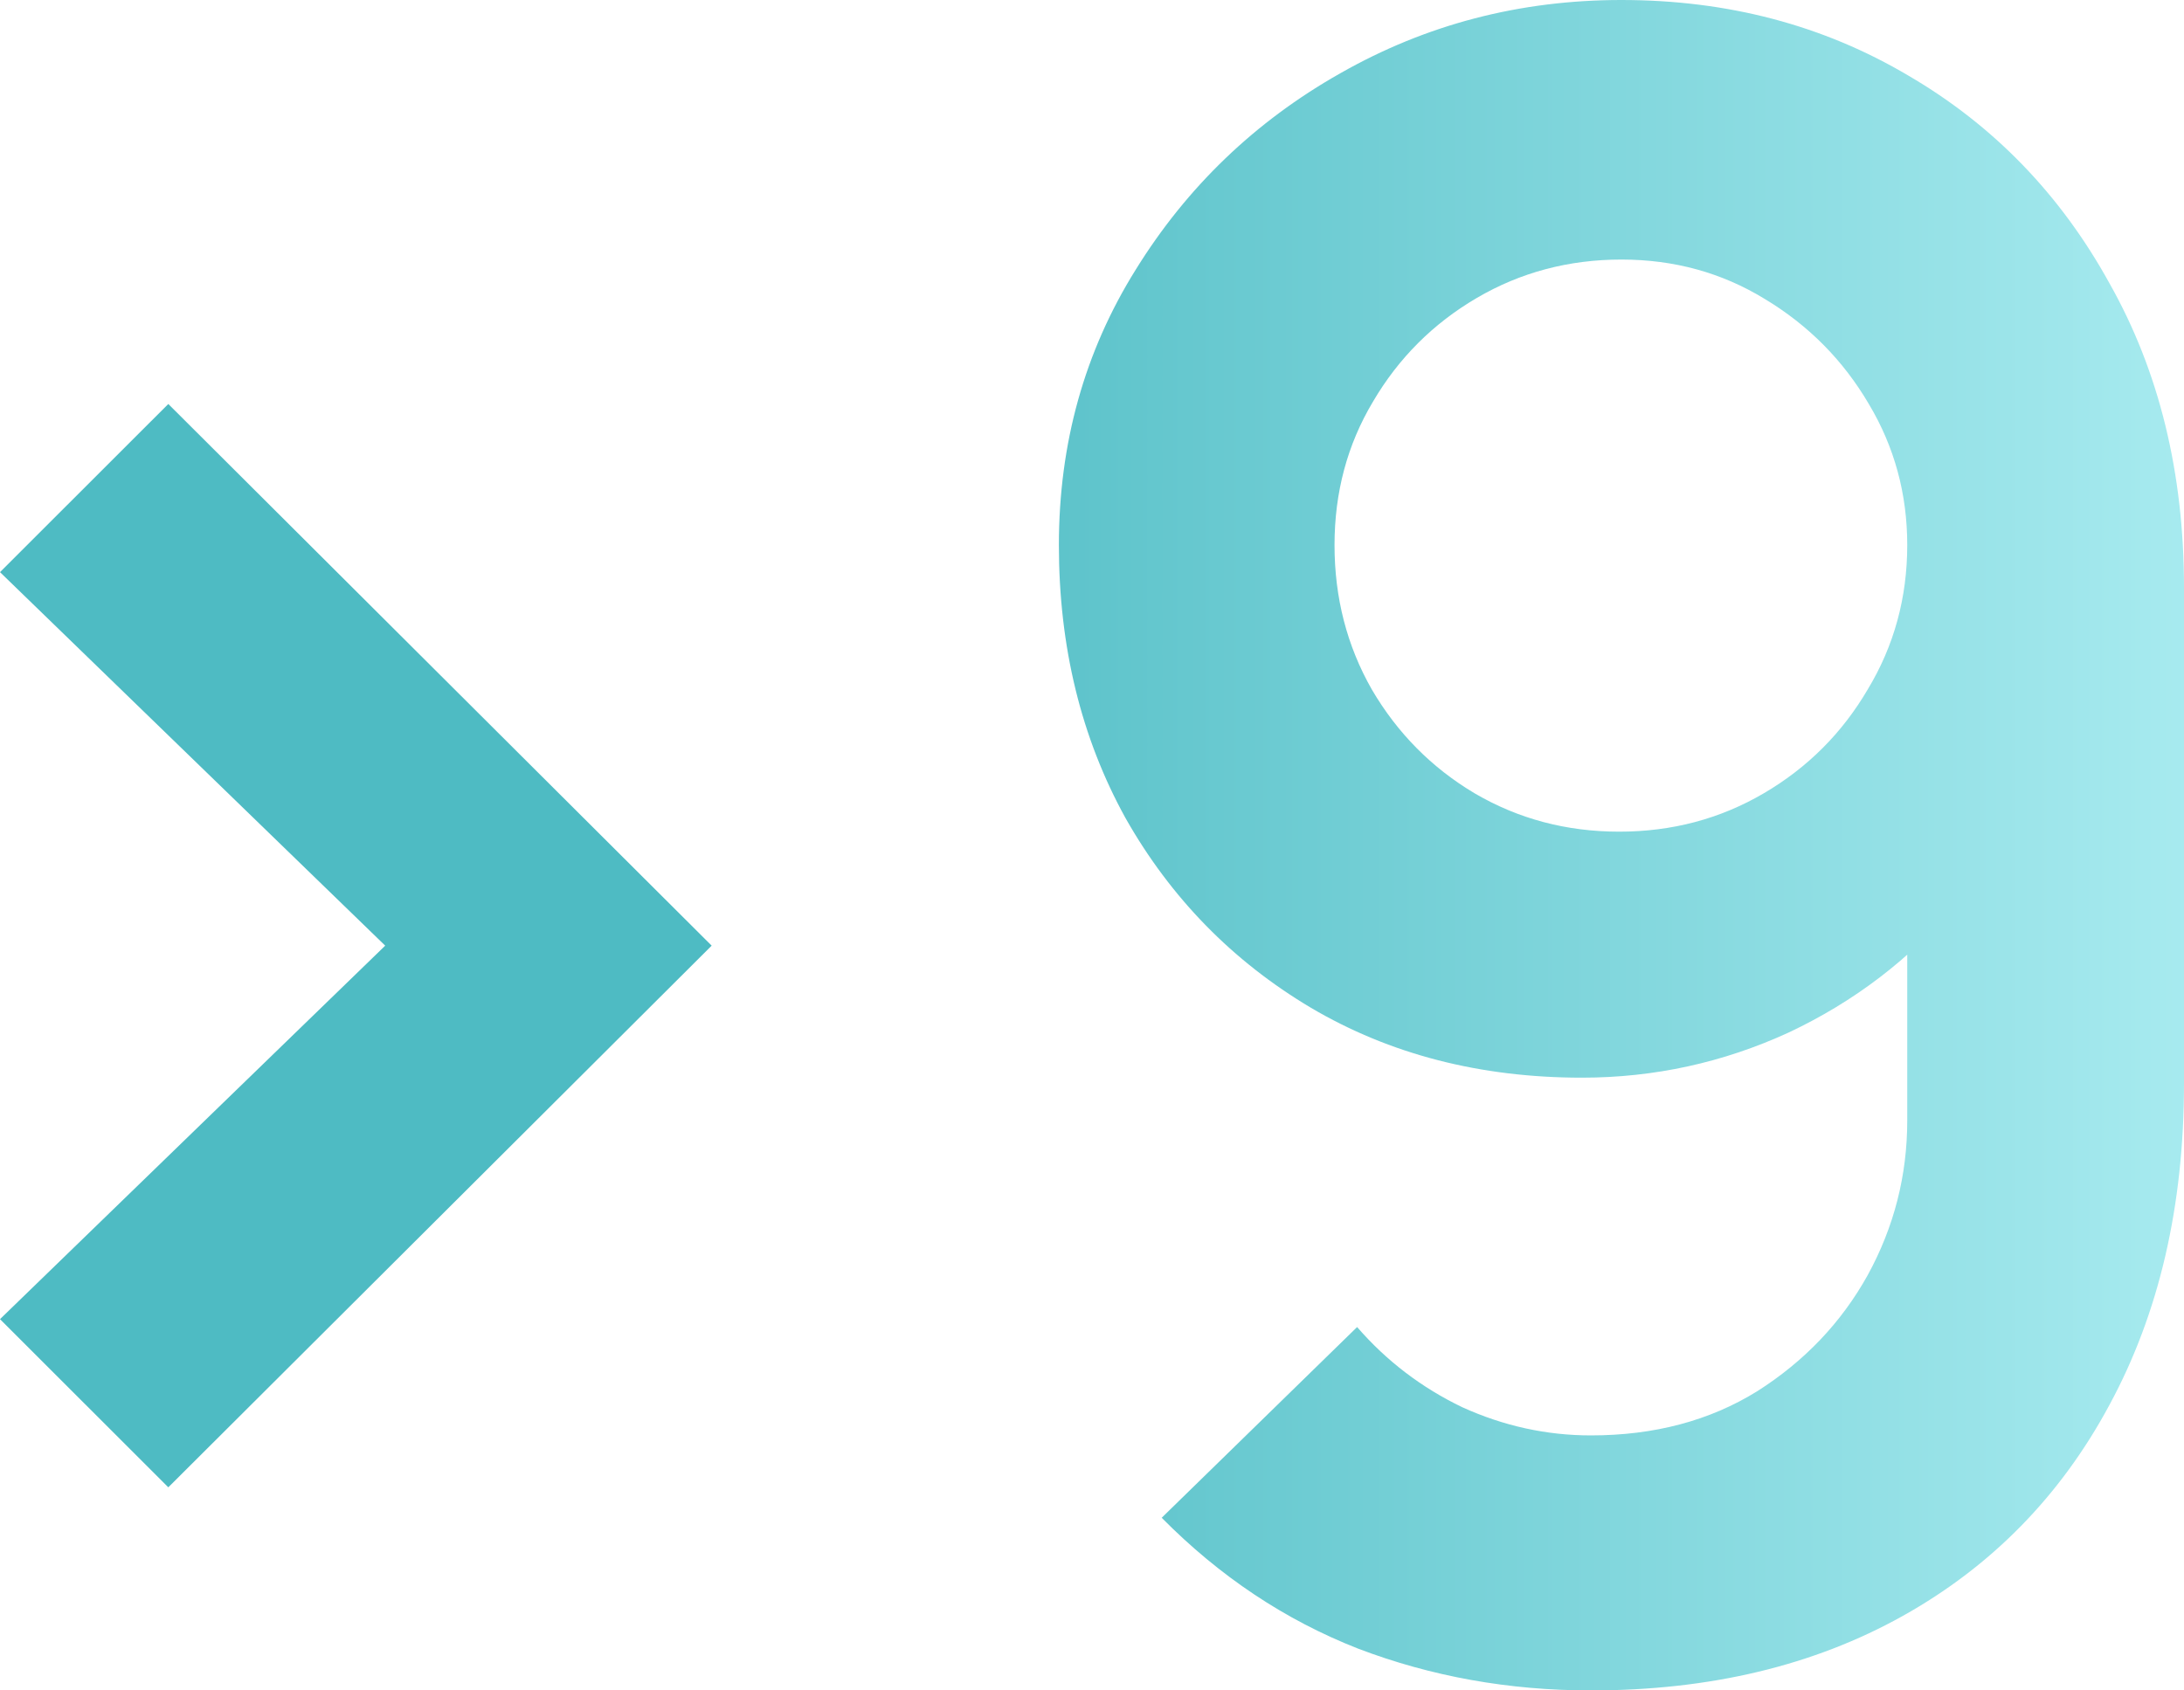
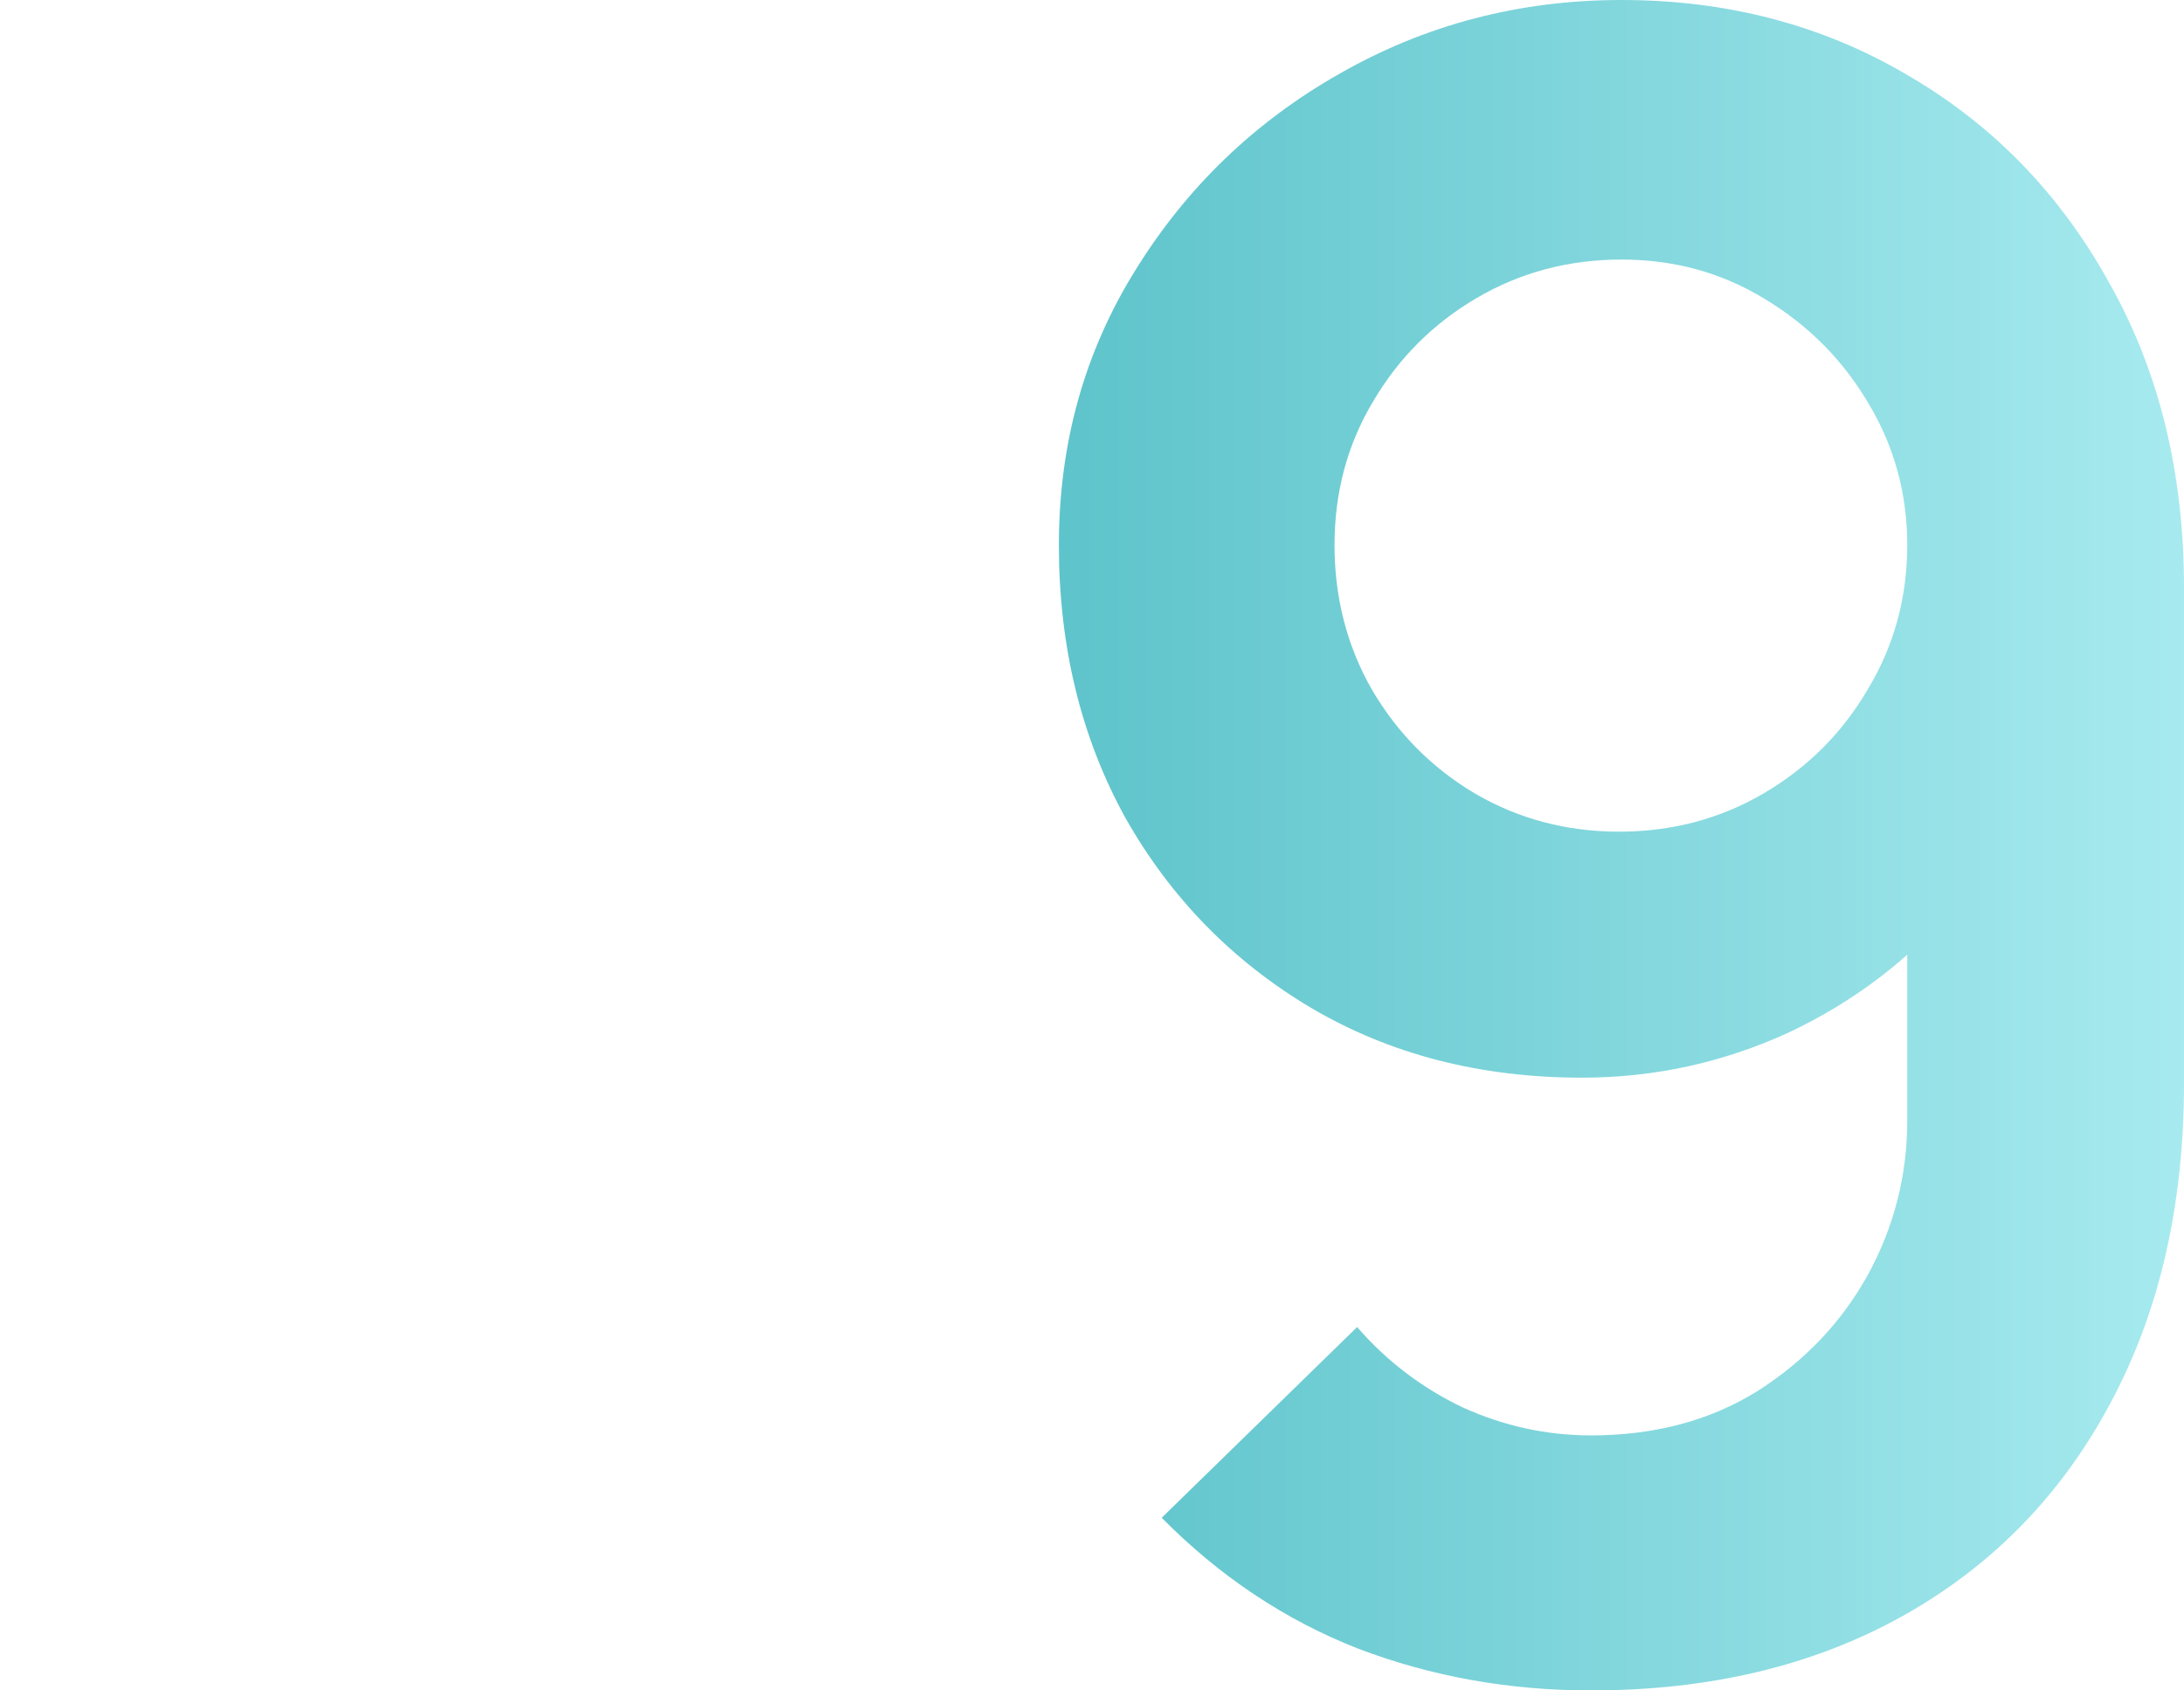
<svg xmlns="http://www.w3.org/2000/svg" width="93" height="72" viewBox="0 0 93 72" fill="none">
-   <path d="M7.167 63.349L0 56.187L16.403 40.278L0 24.369L7.167 17.207L30.304 40.278L7.167 63.349Z" fill="url(#paint0_linear_285_8638)" />
  <path d="M69.045 0C73.567 0 77.639 1.073 81.263 3.22C84.887 5.335 87.741 8.283 89.825 12.064C91.942 15.813 93 20.139 93 25.041V46.142C93 51.364 91.942 55.931 89.825 59.84C87.741 63.717 84.807 66.713 81.023 68.828C77.239 70.943 72.813 72 67.746 72C64.251 72 60.948 71.407 57.837 70.222C54.727 69.004 51.937 67.145 49.468 64.646L57.789 56.523C59.04 57.965 60.531 59.103 62.263 59.936C64.027 60.737 65.854 61.138 67.746 61.138C70.44 61.138 72.797 60.513 74.817 59.263C76.838 57.981 78.409 56.331 79.531 54.312C80.654 52.262 81.215 50.067 81.215 47.728V36.24L83.283 38.547C81.327 40.855 78.954 42.665 76.164 43.979C73.374 45.26 70.44 45.901 67.362 45.901C63.032 45.901 59.184 44.908 55.817 42.921C52.482 40.935 49.852 38.243 47.928 34.846C46.036 31.418 45.09 27.541 45.09 23.215C45.09 18.889 46.181 14.98 48.361 11.487C50.542 7.963 53.444 5.175 57.068 3.124C60.724 1.041 64.716 0 69.045 0ZM69.045 11.055C66.8 11.055 64.748 11.6 62.888 12.689C61.028 13.778 59.553 15.252 58.463 17.111C57.372 18.937 56.827 20.972 56.827 23.215C56.827 25.458 57.356 27.509 58.415 29.367C59.505 31.226 60.964 32.7 62.792 33.789C64.652 34.879 66.704 35.423 68.949 35.423C71.194 35.423 73.246 34.879 75.106 33.789C76.966 32.7 78.441 31.226 79.531 29.367C80.654 27.509 81.215 25.458 81.215 23.215C81.215 21.036 80.67 19.033 79.579 17.207C78.489 15.348 77.014 13.858 75.154 12.737C73.326 11.616 71.29 11.055 69.045 11.055Z" fill="url(#paint1_linear_285_8638)" />
  <defs>
    <linearGradient id="paint0_linear_285_8638" x1="-9.145" y1="34" x2="102.419" y2="34" gradientUnits="userSpaceOnUse">
      <stop offset="0.393" stop-color="#4EBBC3" />
      <stop offset="1" stop-color="#B5F2F6" />
    </linearGradient>
    <linearGradient id="paint1_linear_285_8638" x1="-9.145" y1="34" x2="102.419" y2="34" gradientUnits="userSpaceOnUse">
      <stop offset="0.393" stop-color="#4EBBC3" />
      <stop offset="1" stop-color="#B5F2F6" />
    </linearGradient>
  </defs>
</svg>